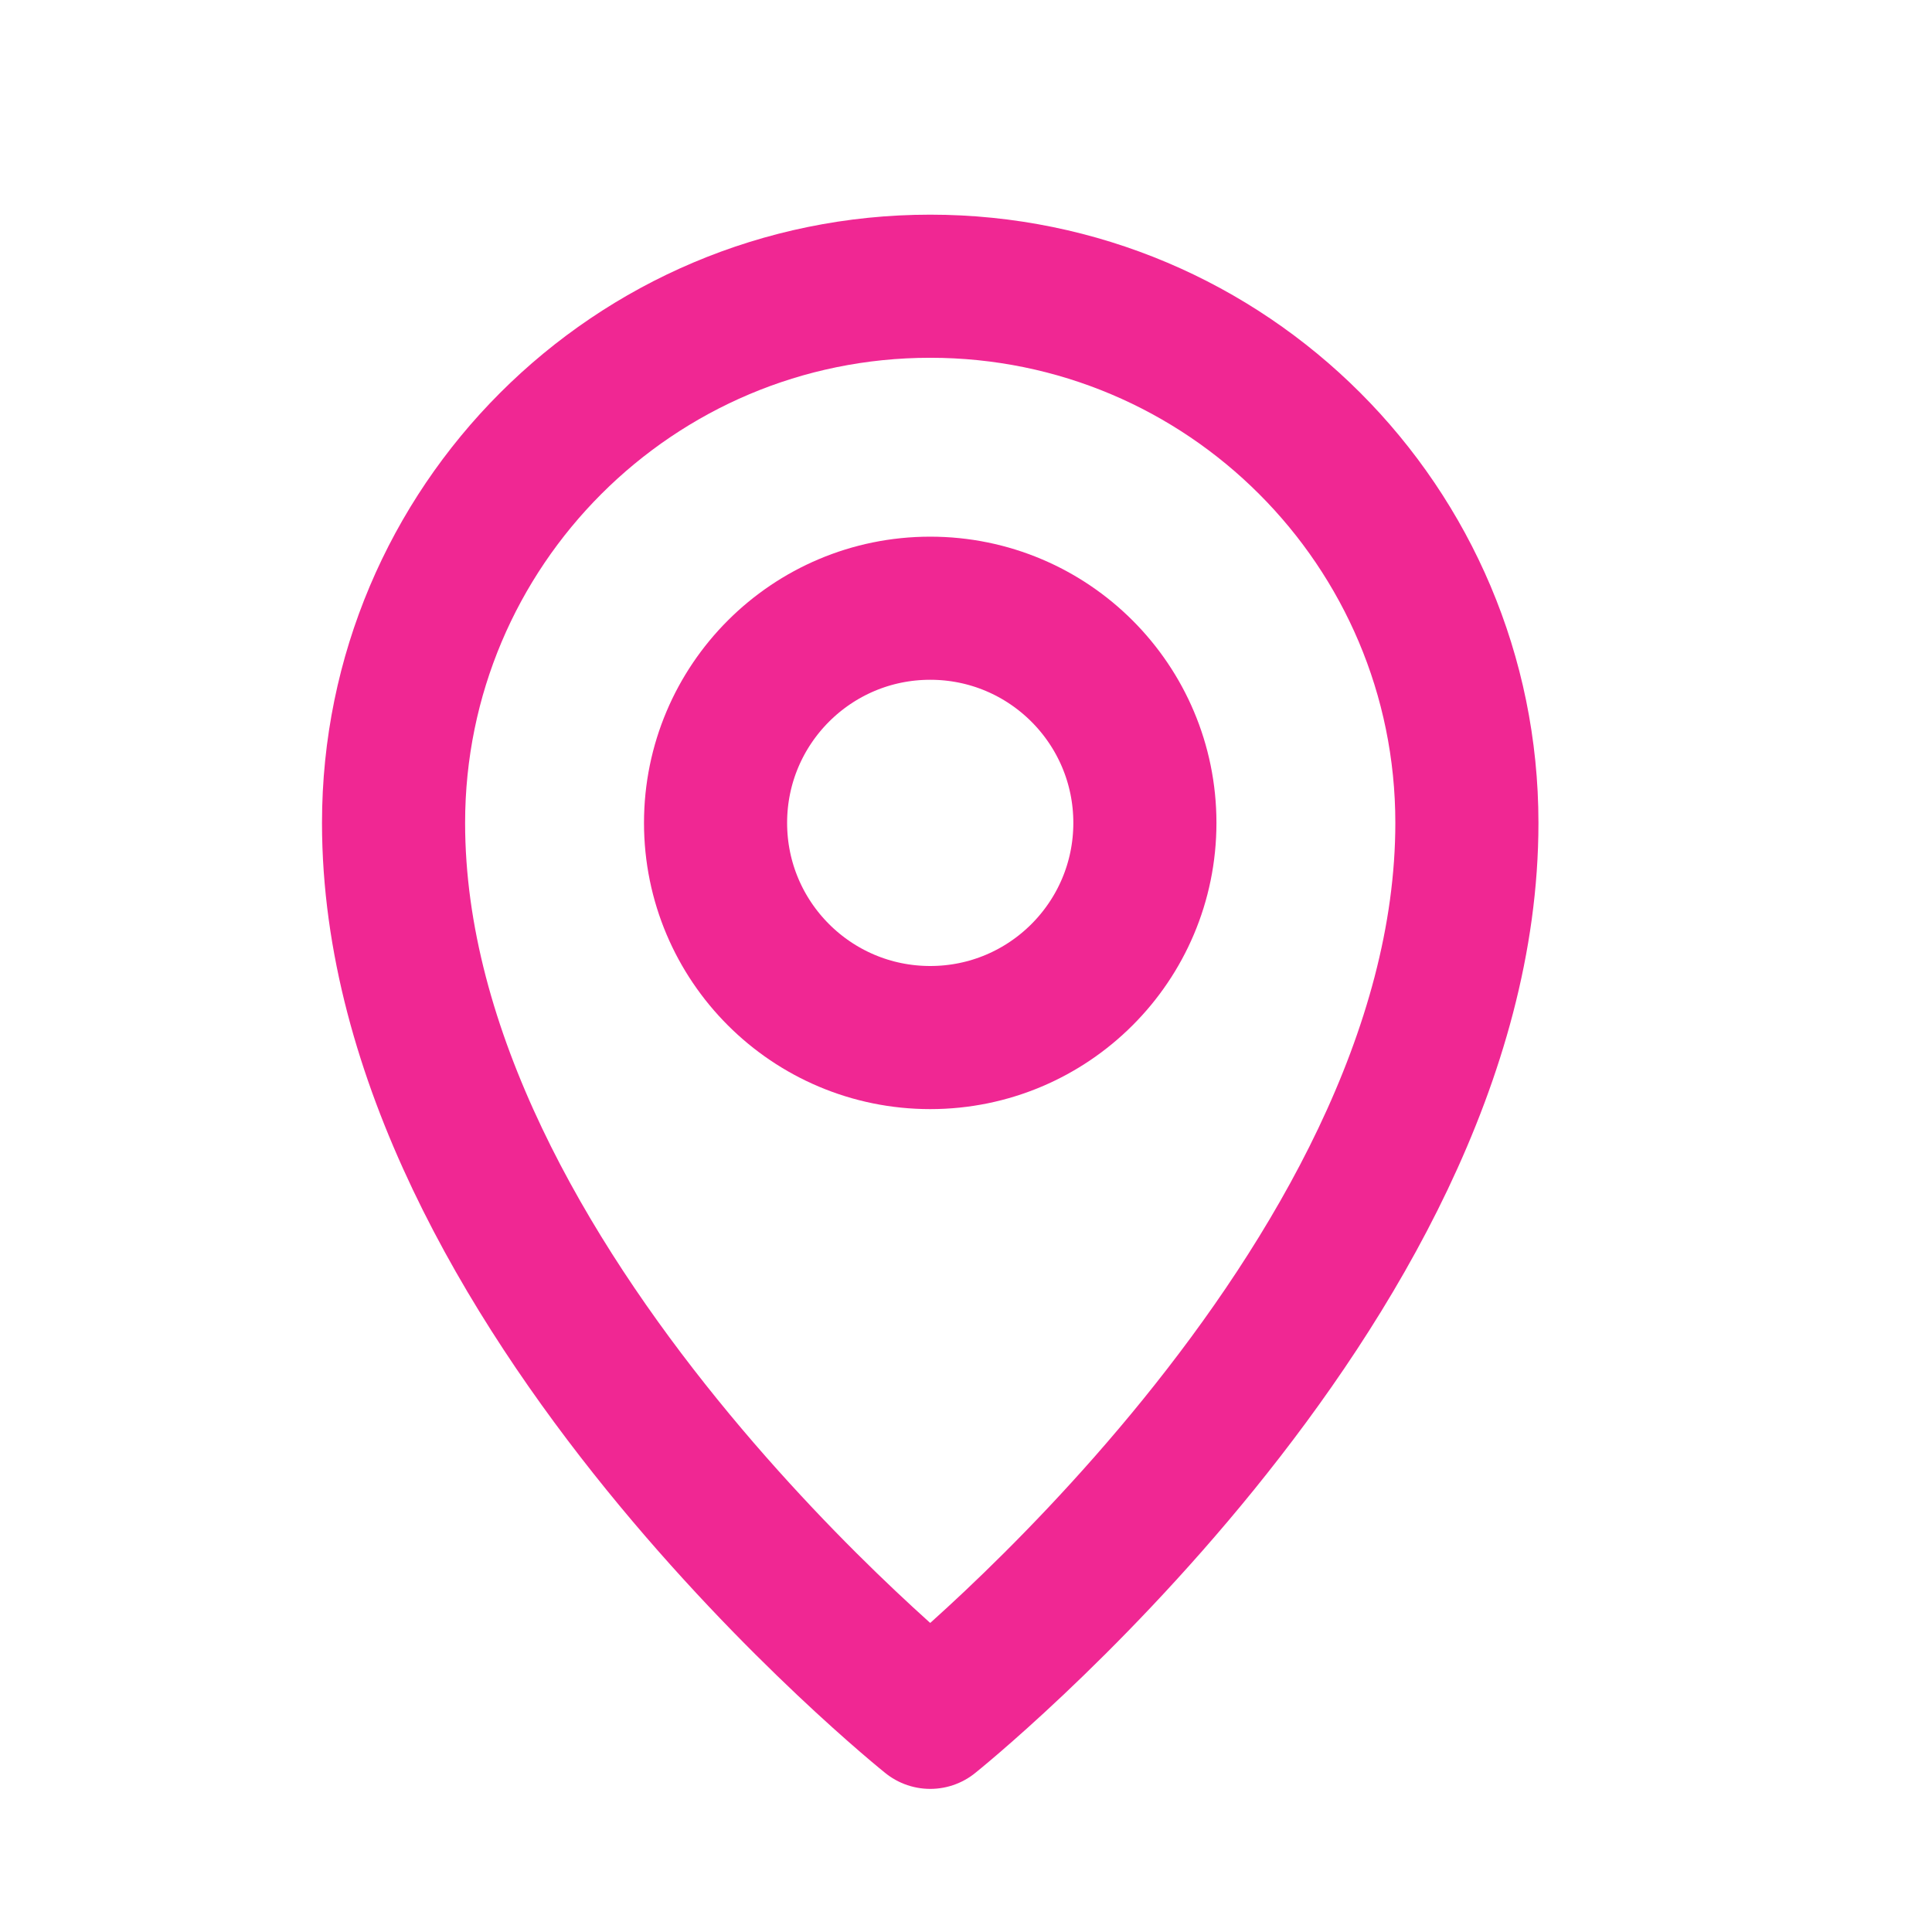
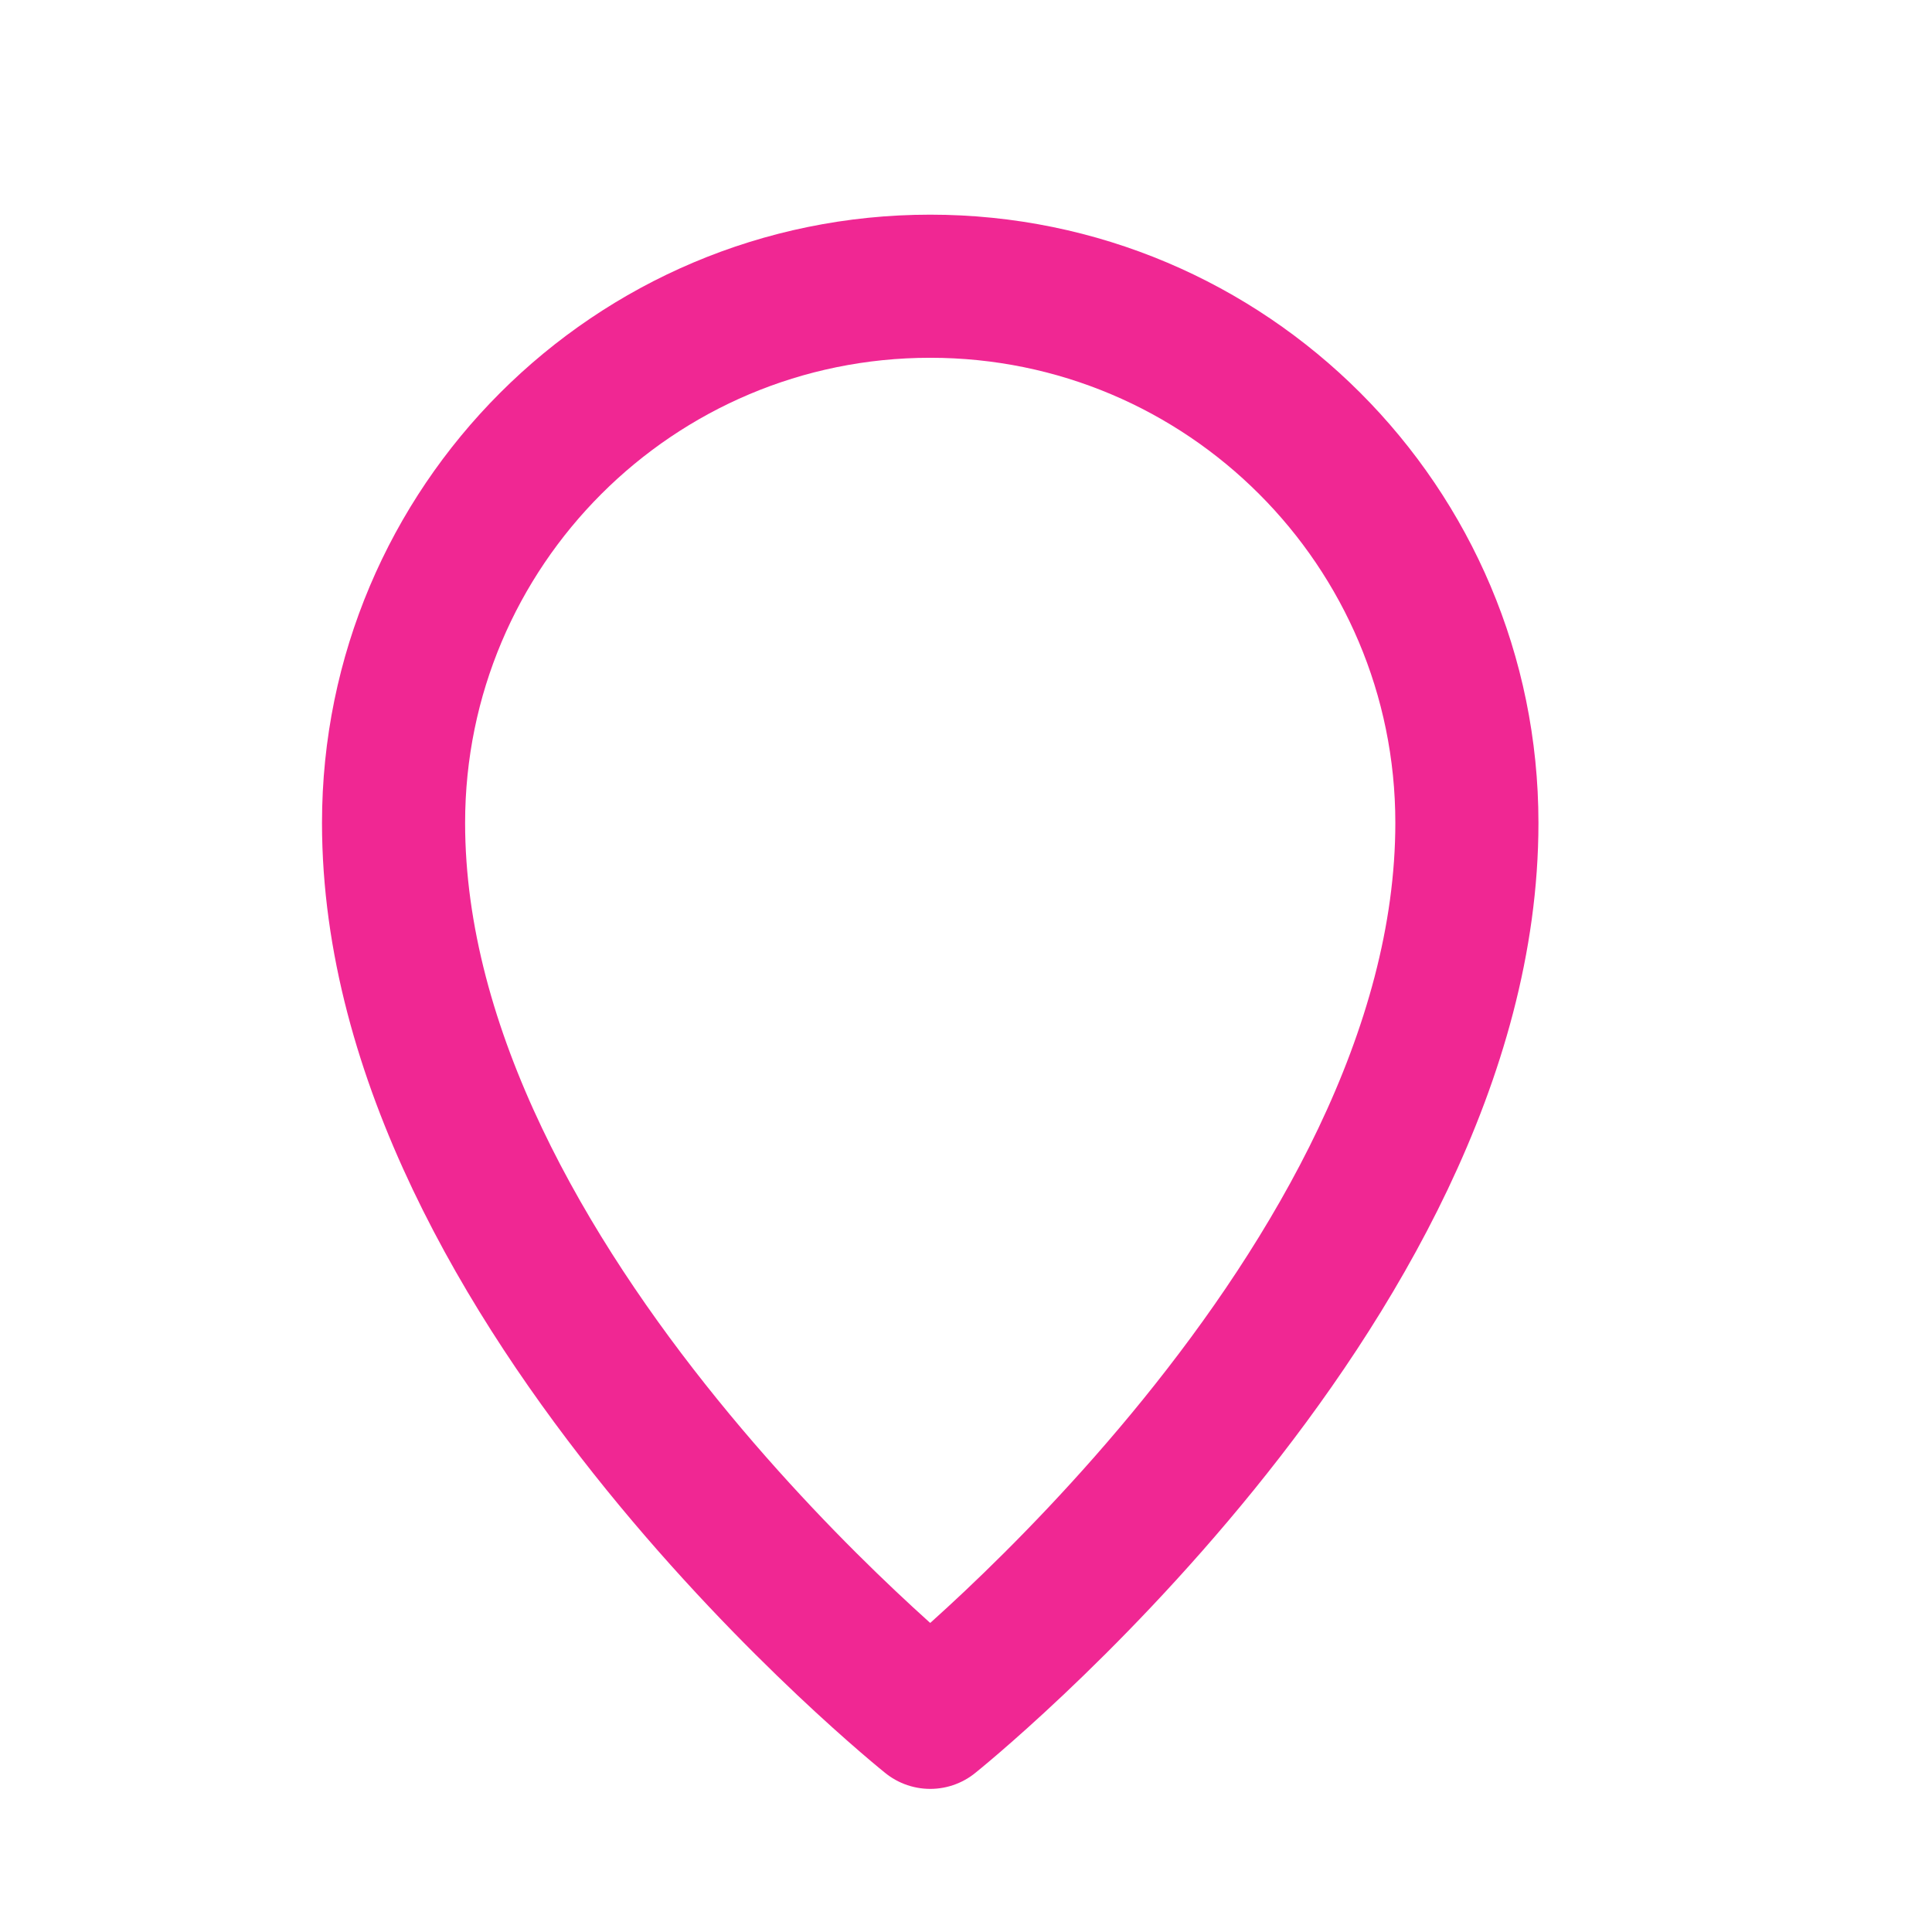
<svg xmlns="http://www.w3.org/2000/svg" width="27" height="27" viewBox="0 0 27 27" fill="none">
  <path d="M13 24C13 24 20.5 18 20.5 11.5C20.5 7.358 17.142 4 13 4C8.858 4 5.5 7.358 5.5 11.5C5.5 18 13 24 13 24Z" stroke="#F02793" stroke-width="2" stroke-linejoin="round" />
-   <path d="M13 14.5C14.657 14.5 16 13.157 16 11.5C16 9.843 14.657 8.5 13 8.5C11.343 8.5 10 9.843 10 11.5C10 13.157 11.343 14.5 13 14.5Z" stroke="#F02793" stroke-width="2" stroke-linejoin="round" />
</svg>